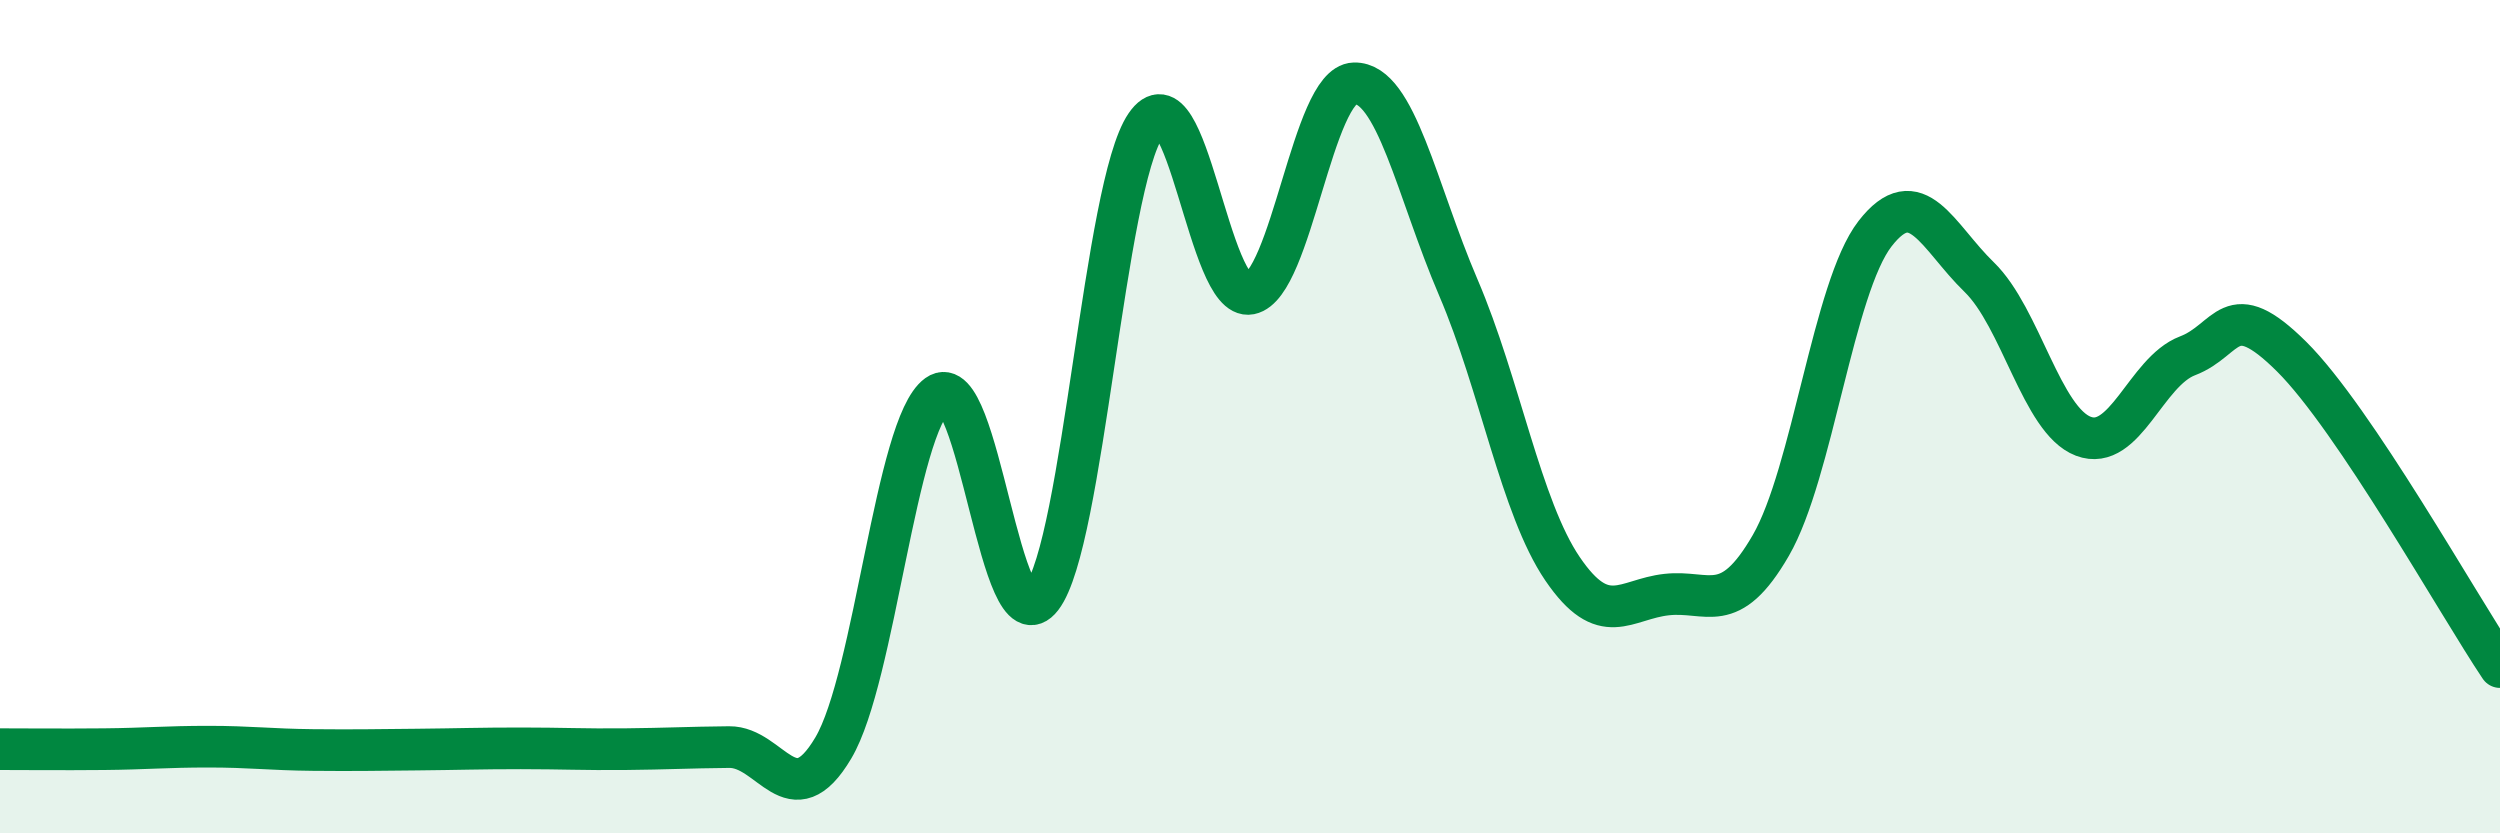
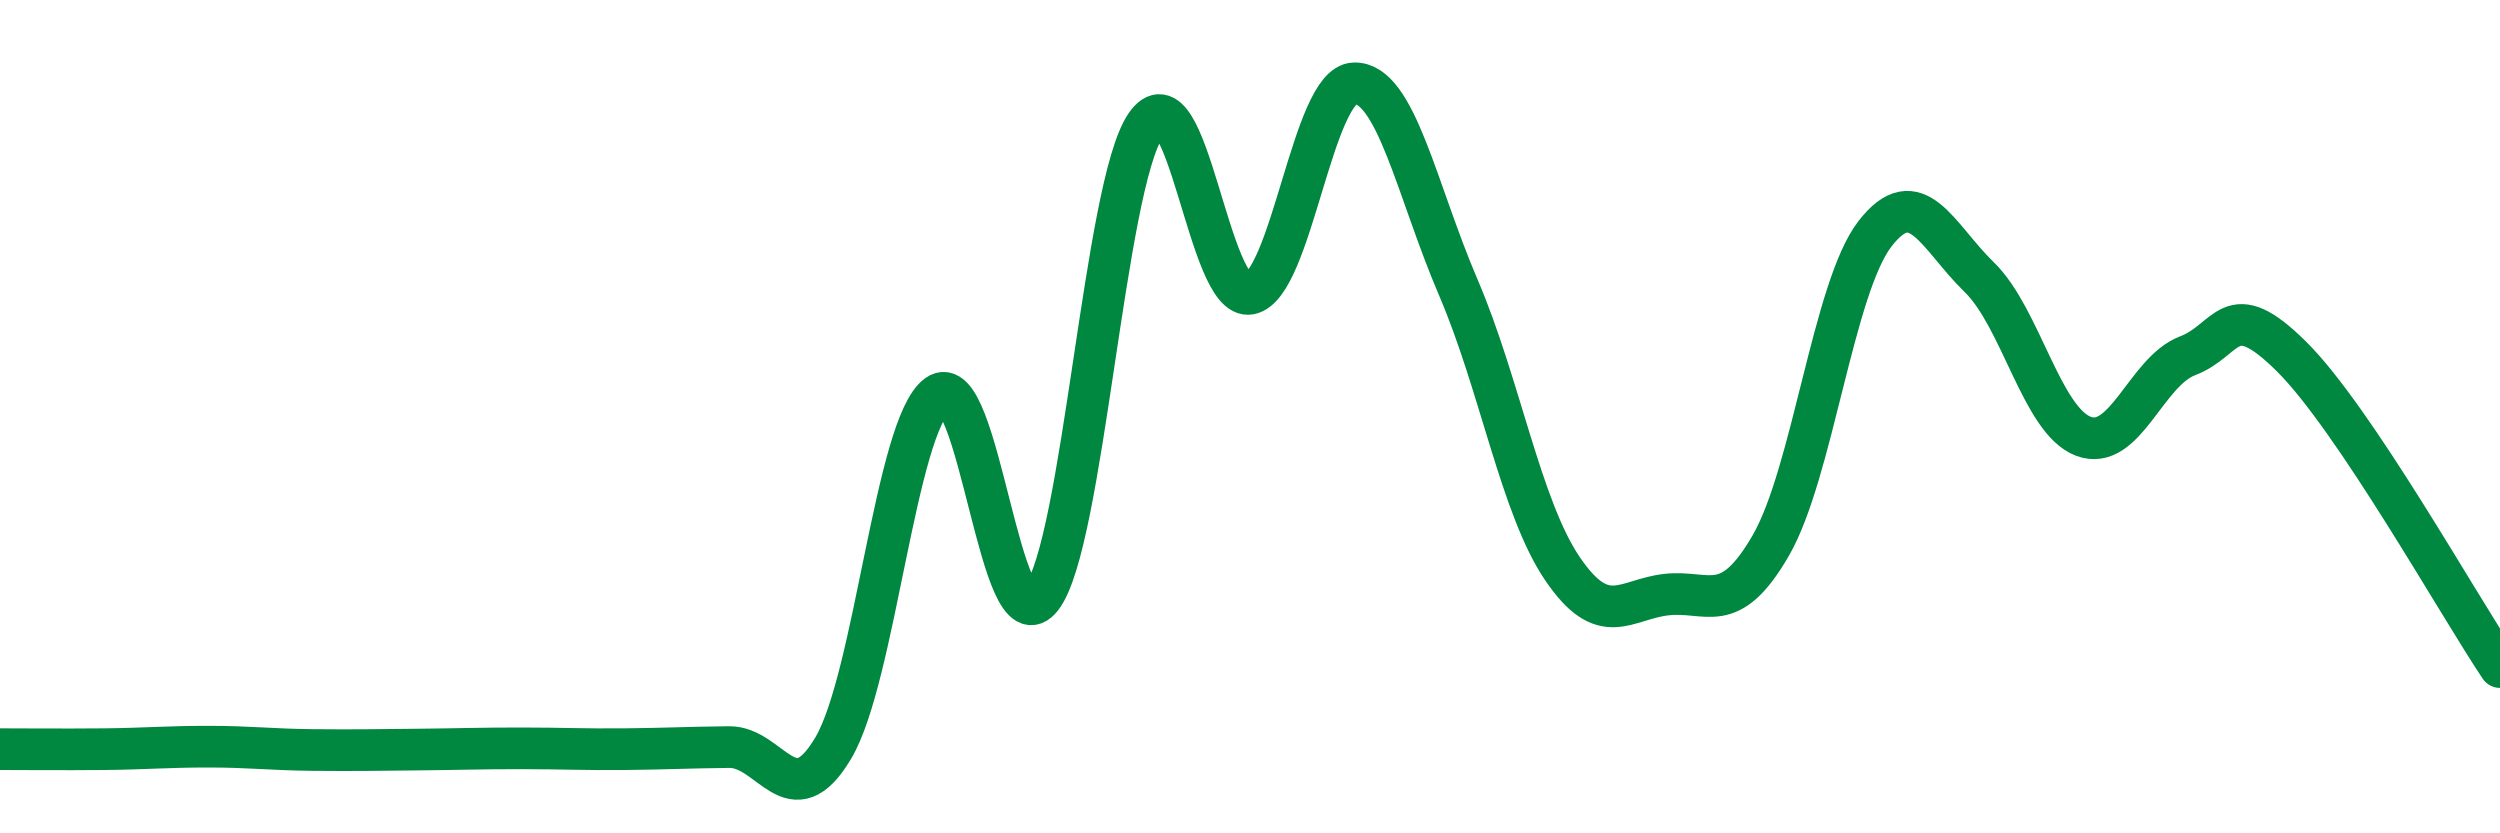
<svg xmlns="http://www.w3.org/2000/svg" width="60" height="20" viewBox="0 0 60 20">
-   <path d="M 0,17.98 C 0.5,17.98 1.5,17.99 2.5,17.98 C 3.5,17.97 4,17.92 5,17.92 C 6,17.92 6.5,17.99 7.5,18 C 8.5,18.01 9,18 10,17.99 C 11,17.98 11.5,17.96 12.5,17.96 C 13.5,17.96 14,17.99 15,17.98 C 16,17.97 16.5,17.94 17.5,17.93 C 18.5,17.92 19,19.64 20,17.95 C 21,16.26 21.5,10.2 22.5,9.48 C 23.5,8.76 24,15.64 25,14.34 C 26,13.04 26.5,4.46 27.5,3 C 28.5,1.54 29,7.25 30,7.05 C 31,6.85 31.5,2.03 32.5,2 C 33.5,1.97 34,4.57 35,6.9 C 36,9.23 36.5,12.18 37.5,13.65 C 38.5,15.12 39,14.38 40,14.27 C 41,14.16 41.5,14.82 42.5,13.09 C 43.5,11.36 44,6.9 45,5.61 C 46,4.32 46.5,5.68 47.5,6.65 C 48.5,7.62 49,10.09 50,10.47 C 51,10.85 51.5,8.92 52.5,8.54 C 53.5,8.16 53.5,7.07 55,8.56 C 56.5,10.05 59,14.52 60,16.01L60 20L0 20Z" fill="#008740" opacity="0.1" stroke-linecap="round" stroke-linejoin="round" />
  <path d="M 0,17.98 C 0.5,17.98 1.5,17.99 2.5,17.98 C 3.5,17.97 4,17.92 5,17.92 C 6,17.92 6.5,17.99 7.5,18 C 8.5,18.01 9,18 10,17.99 C 11,17.98 11.5,17.96 12.5,17.96 C 13.5,17.96 14,17.99 15,17.98 C 16,17.97 16.5,17.94 17.5,17.93 C 18.5,17.92 19,19.64 20,17.95 C 21,16.26 21.5,10.2 22.5,9.48 C 23.5,8.76 24,15.64 25,14.34 C 26,13.04 26.5,4.46 27.5,3 C 28.5,1.54 29,7.25 30,7.05 C 31,6.85 31.5,2.03 32.5,2 C 33.5,1.97 34,4.57 35,6.9 C 36,9.23 36.5,12.18 37.5,13.65 C 38.5,15.12 39,14.38 40,14.27 C 41,14.16 41.5,14.82 42.5,13.09 C 43.5,11.36 44,6.9 45,5.61 C 46,4.32 46.5,5.68 47.5,6.65 C 48.5,7.62 49,10.09 50,10.47 C 51,10.85 51.5,8.92 52.5,8.54 C 53.5,8.16 53.5,7.07 55,8.56 C 56.5,10.05 59,14.52 60,16.01" stroke="#008740" stroke-width="1" fill="none" stroke-linecap="round" stroke-linejoin="round" />
</svg>